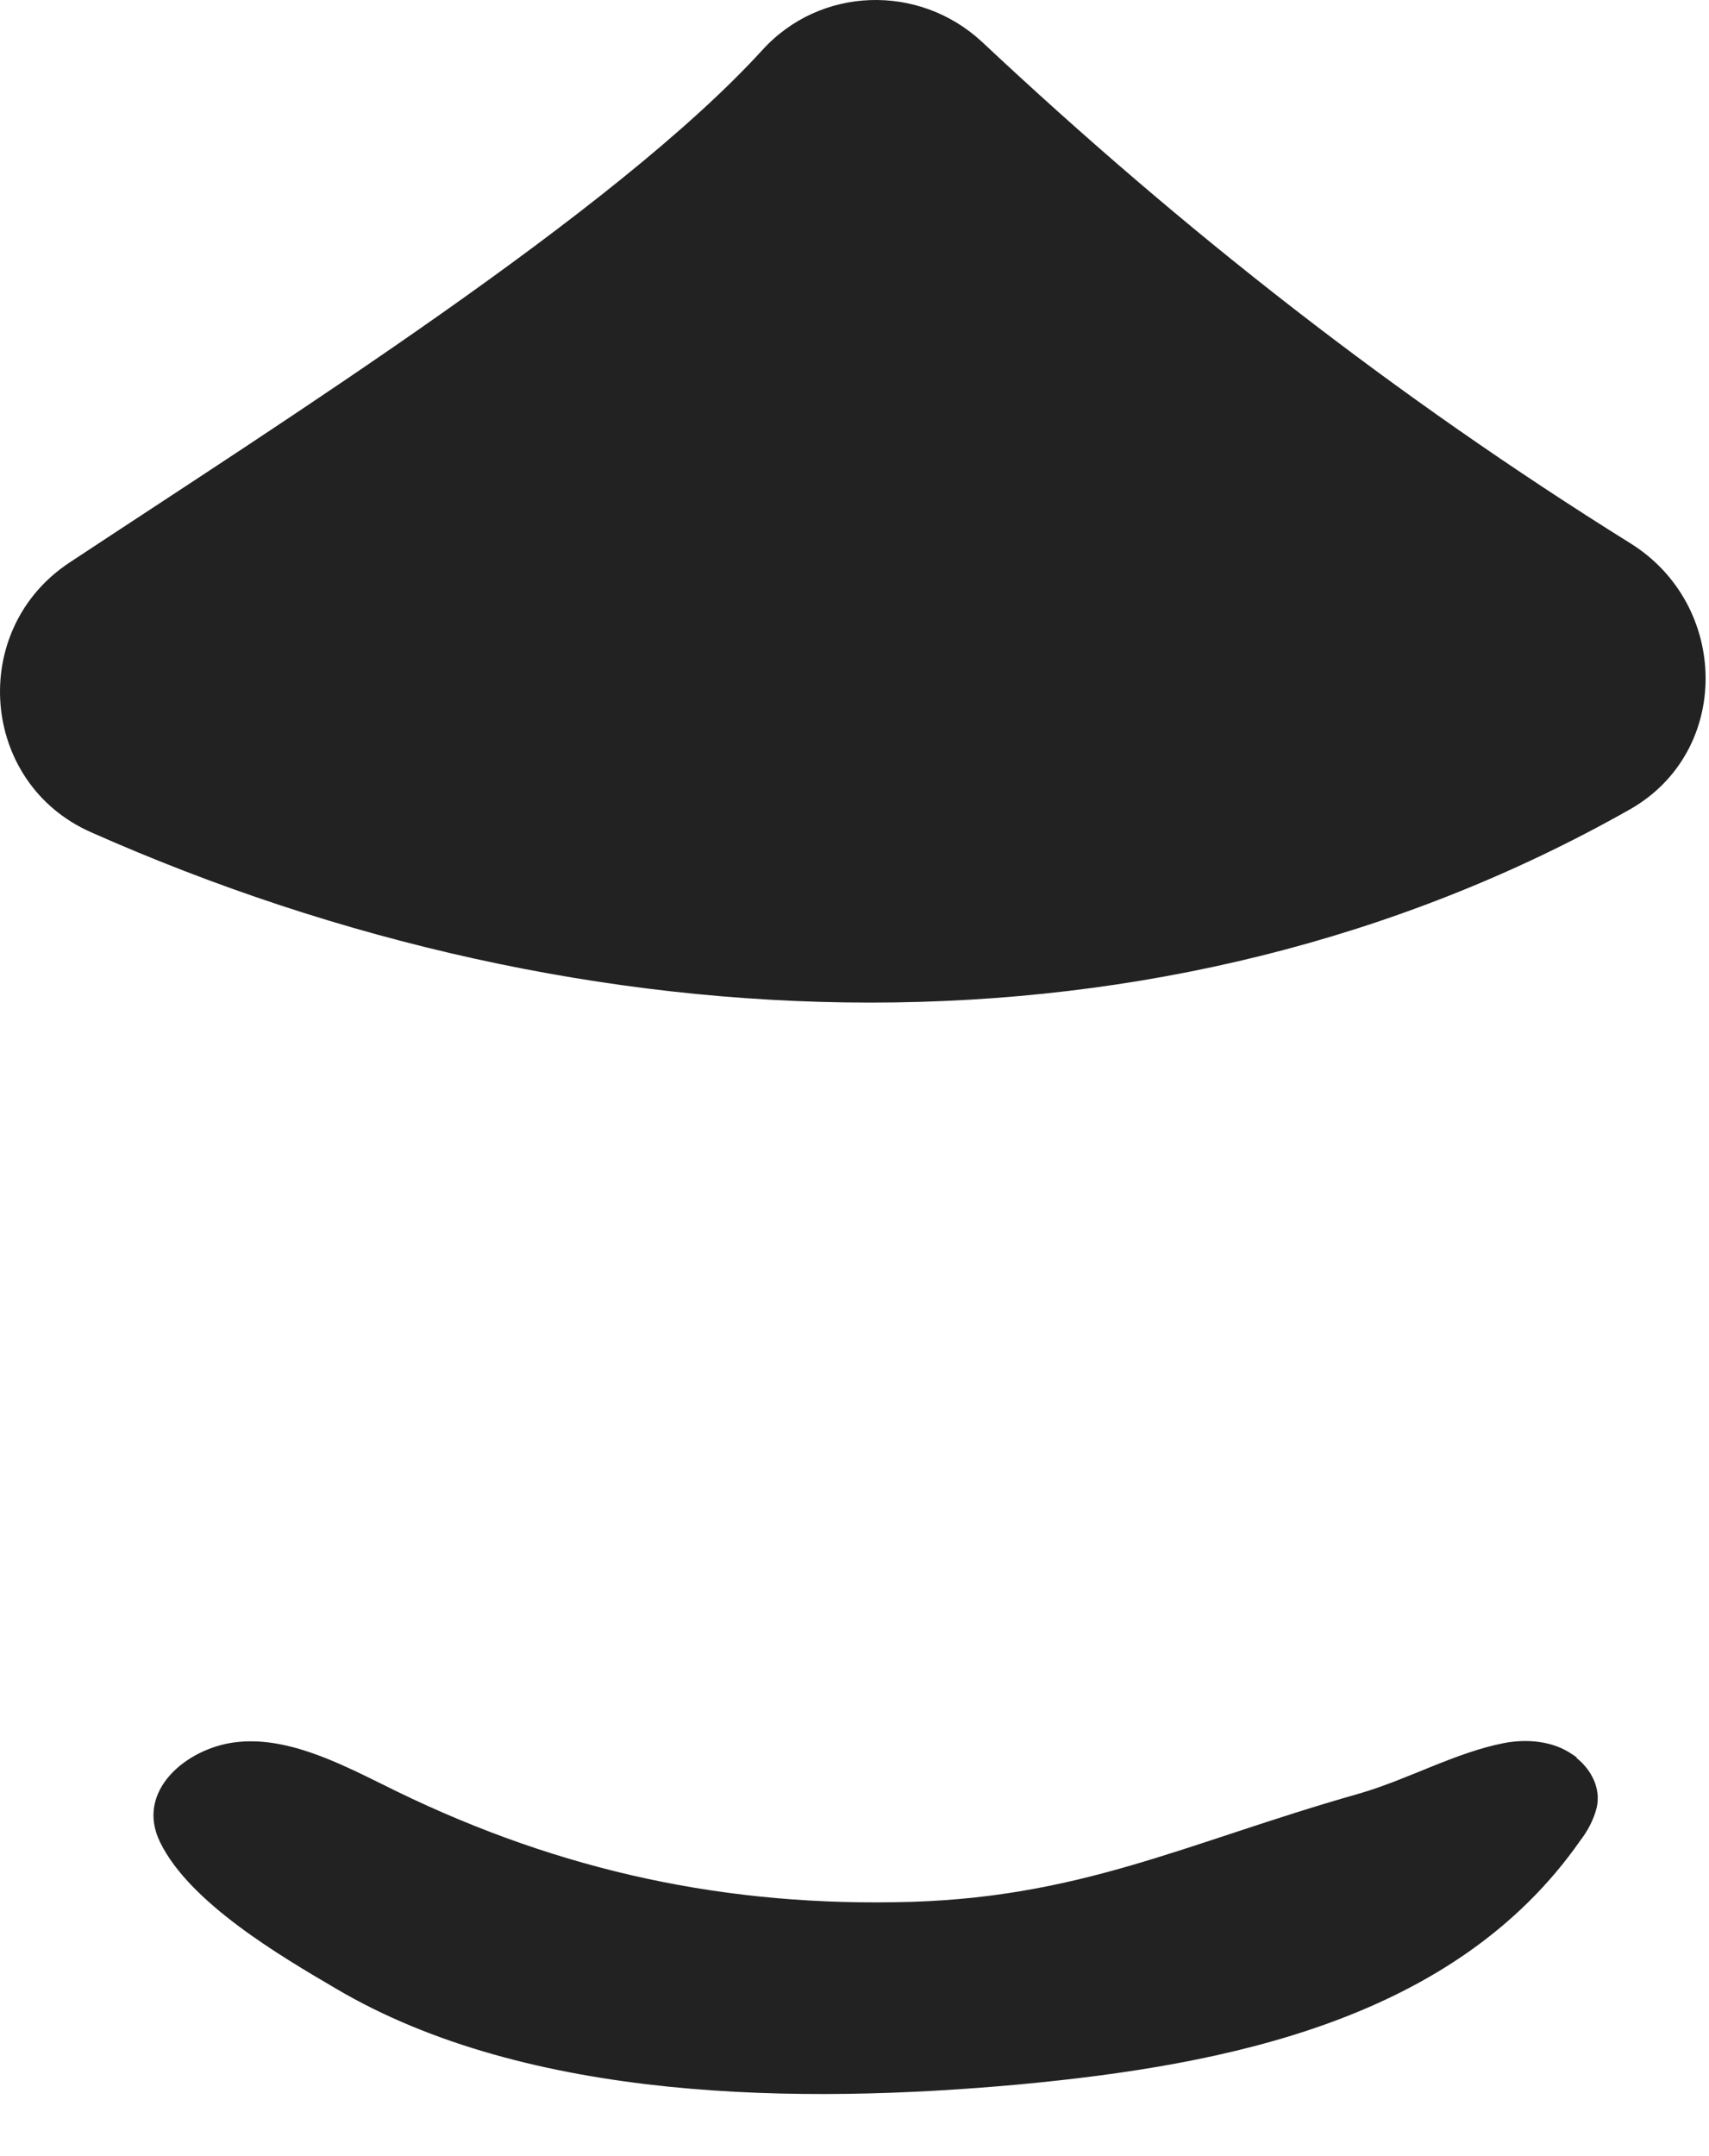
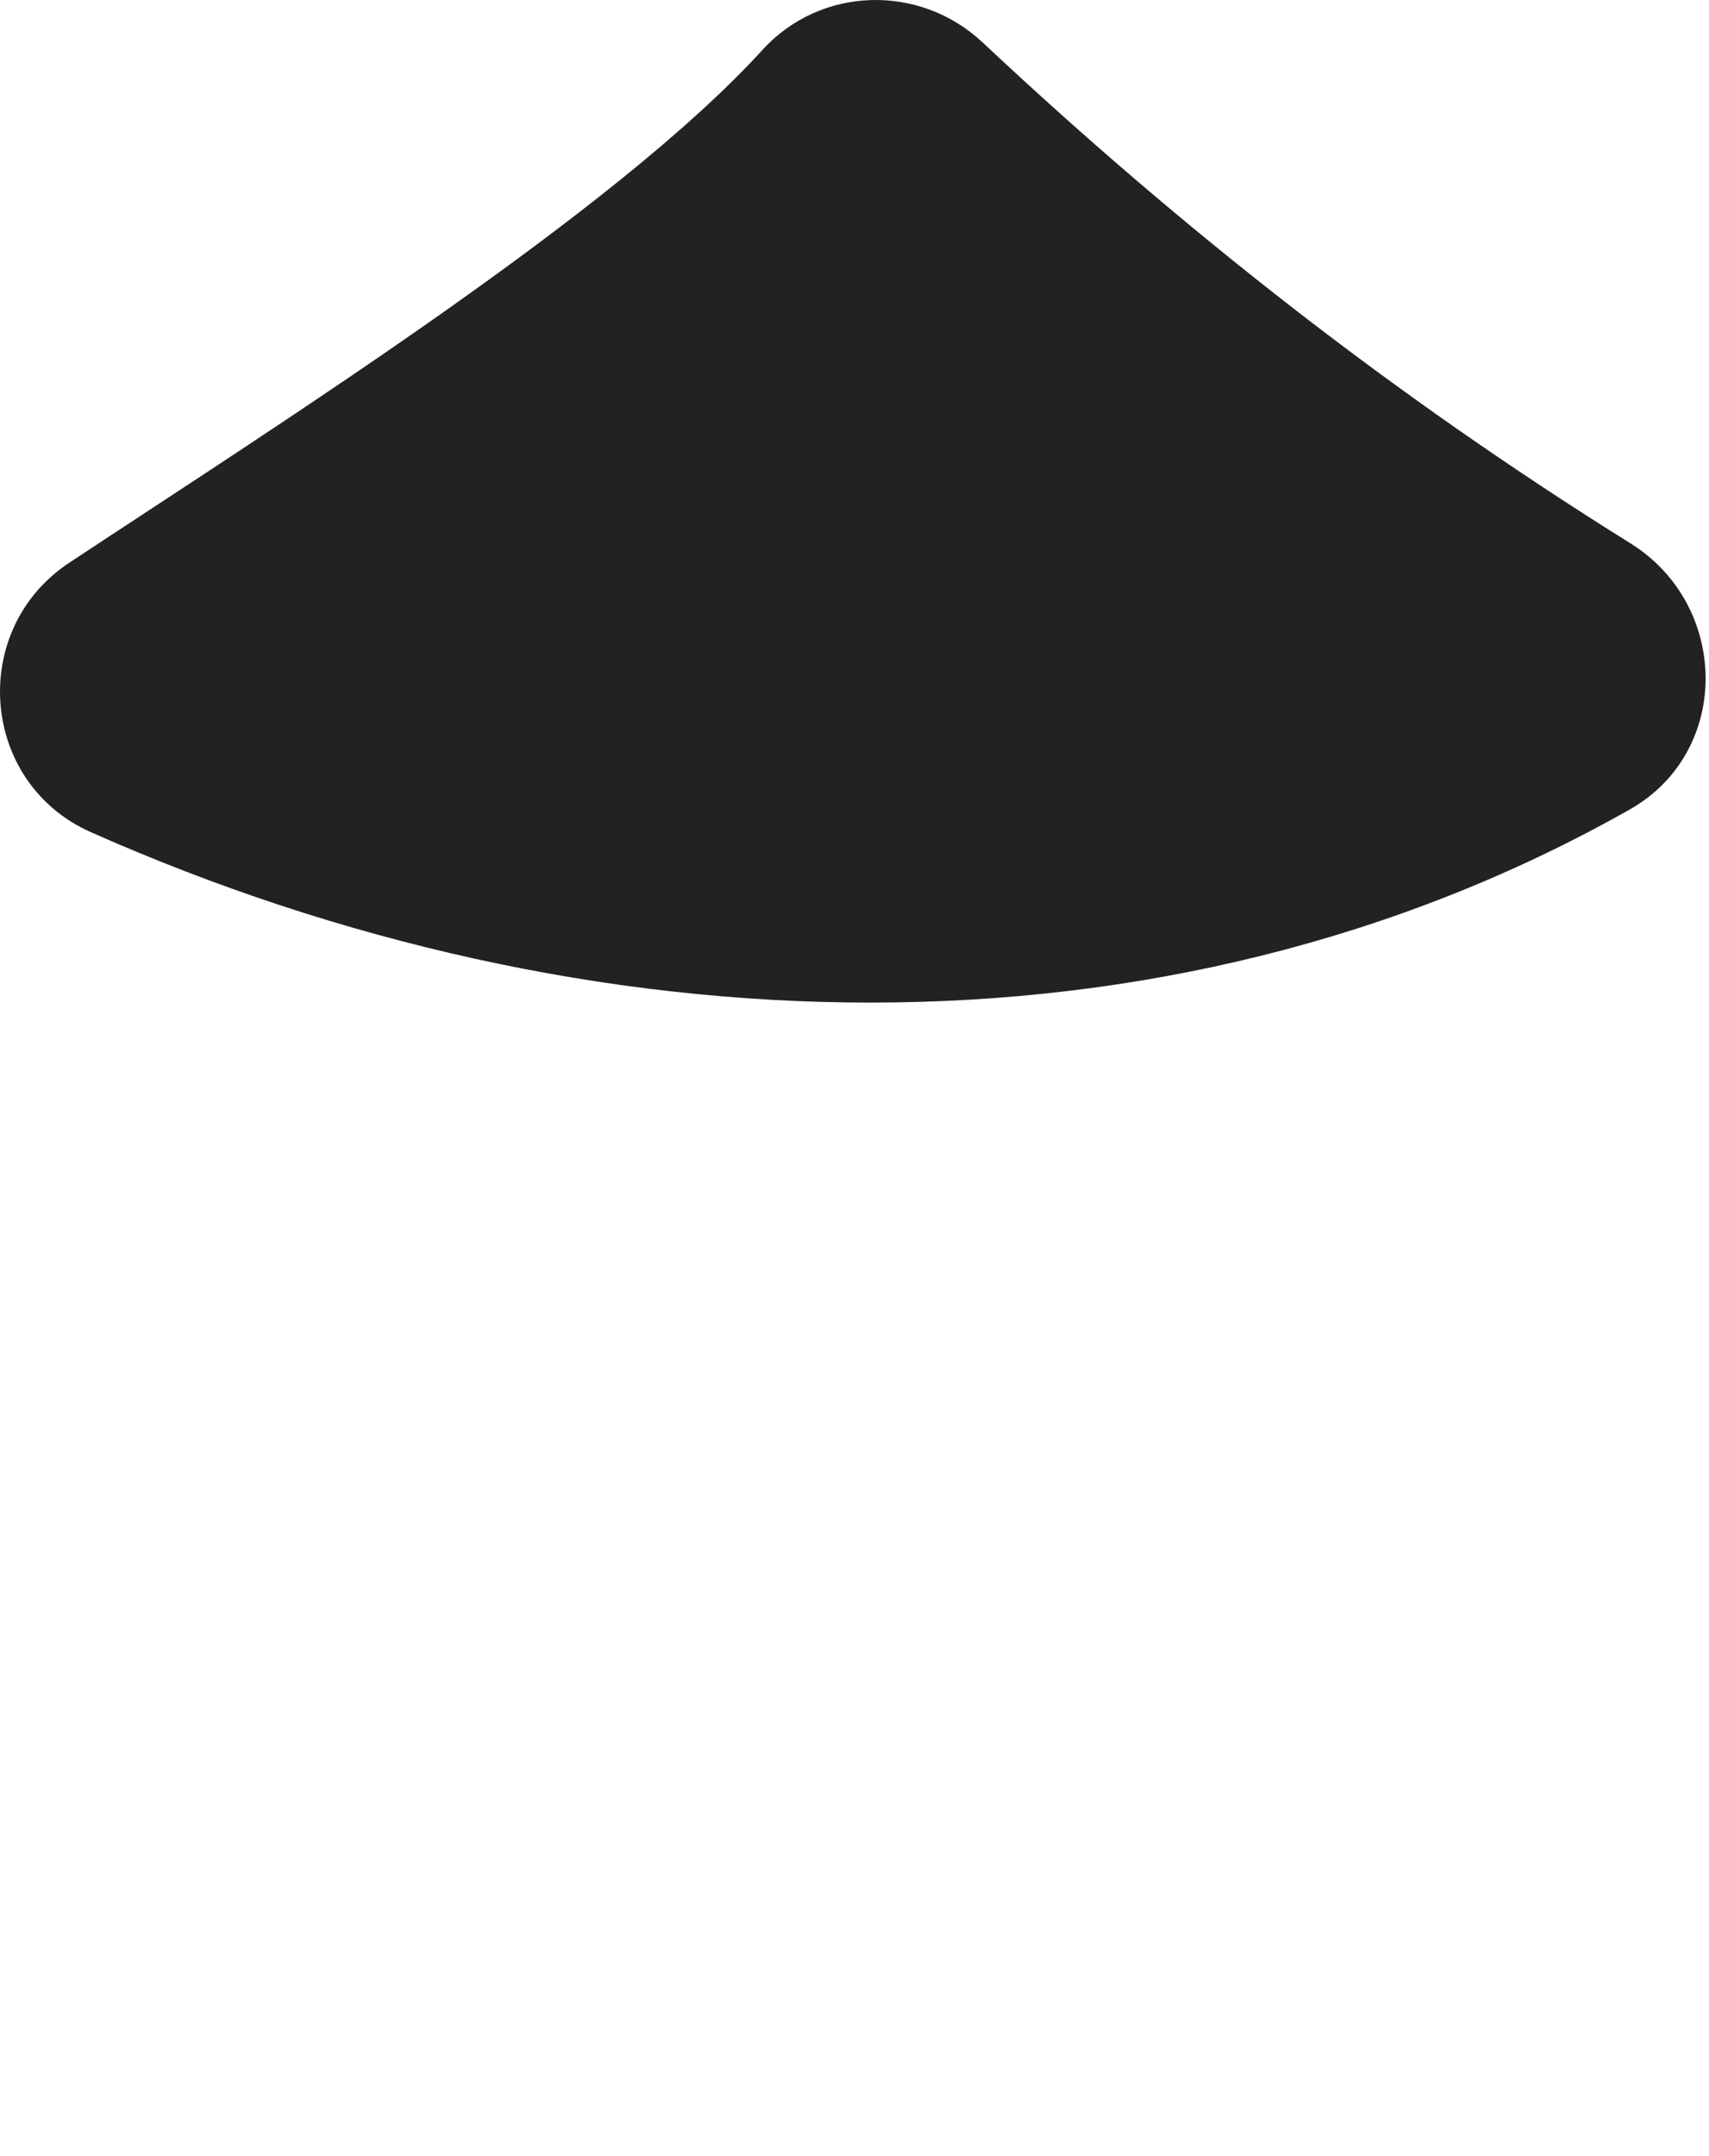
<svg xmlns="http://www.w3.org/2000/svg" width="23" height="29" viewBox="0 0 23 29" fill="none">
  <path d="M21.938 10.885C15.628 14.455 7.878 14.145 1.228 11.195C-0.272 10.535 -0.432 8.465 0.938 7.565C3.828 5.655 8.268 2.855 10.258 0.675C11.038 -0.185 12.368 -0.225 13.218 0.565C15.938 3.115 18.778 5.335 21.938 7.305C23.278 8.135 23.308 10.105 21.938 10.885Z" fill="#222222" />
-   <path d="M21.218 23.645C21.418 23.805 21.548 24.055 21.488 24.315C21.448 24.475 21.368 24.625 21.268 24.755C19.578 27.175 16.488 27.775 13.728 28.035C10.778 28.305 7.108 28.275 4.518 26.745C3.768 26.305 2.558 25.595 2.158 24.785C1.808 24.085 2.518 23.515 3.158 23.435C3.838 23.345 4.548 23.705 5.138 23.995C7.348 25.105 9.578 25.625 12.038 25.585C14.508 25.555 15.928 24.795 18.288 24.125C18.948 23.935 19.578 23.575 20.238 23.445C20.548 23.385 20.898 23.415 21.158 23.595C21.178 23.605 21.198 23.625 21.218 23.635V23.645Z" fill="#222222" />
</svg>